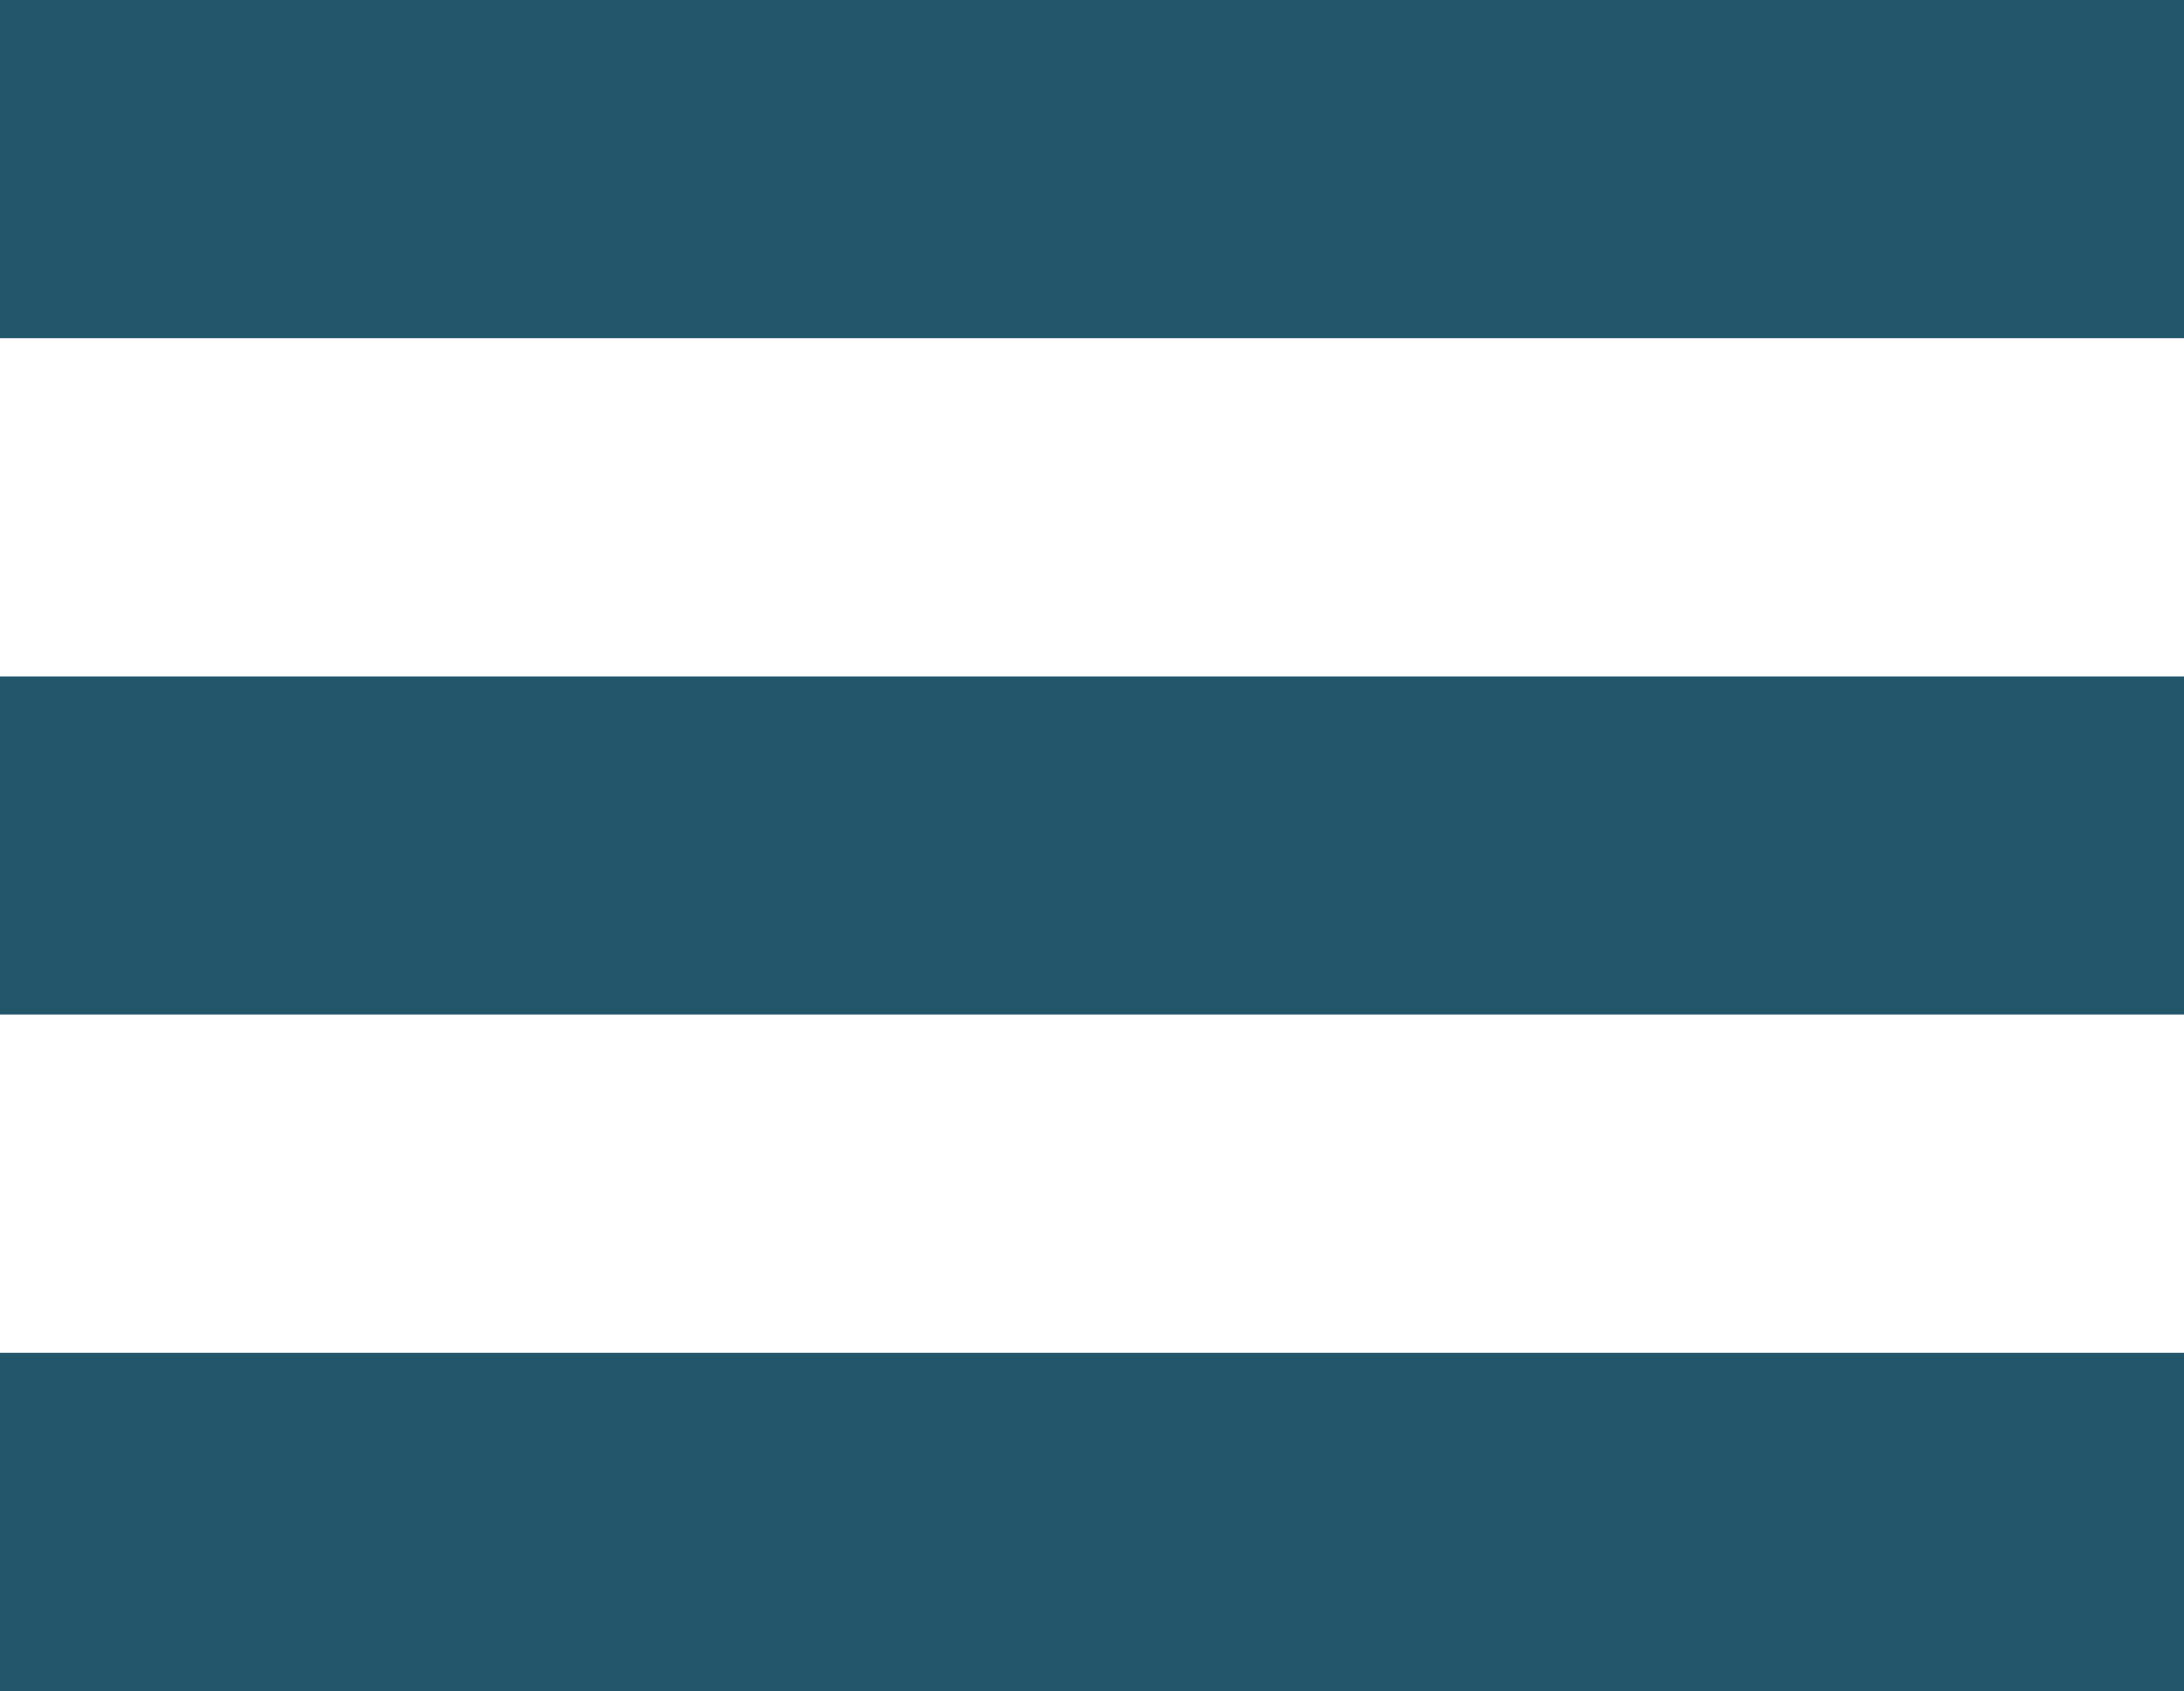
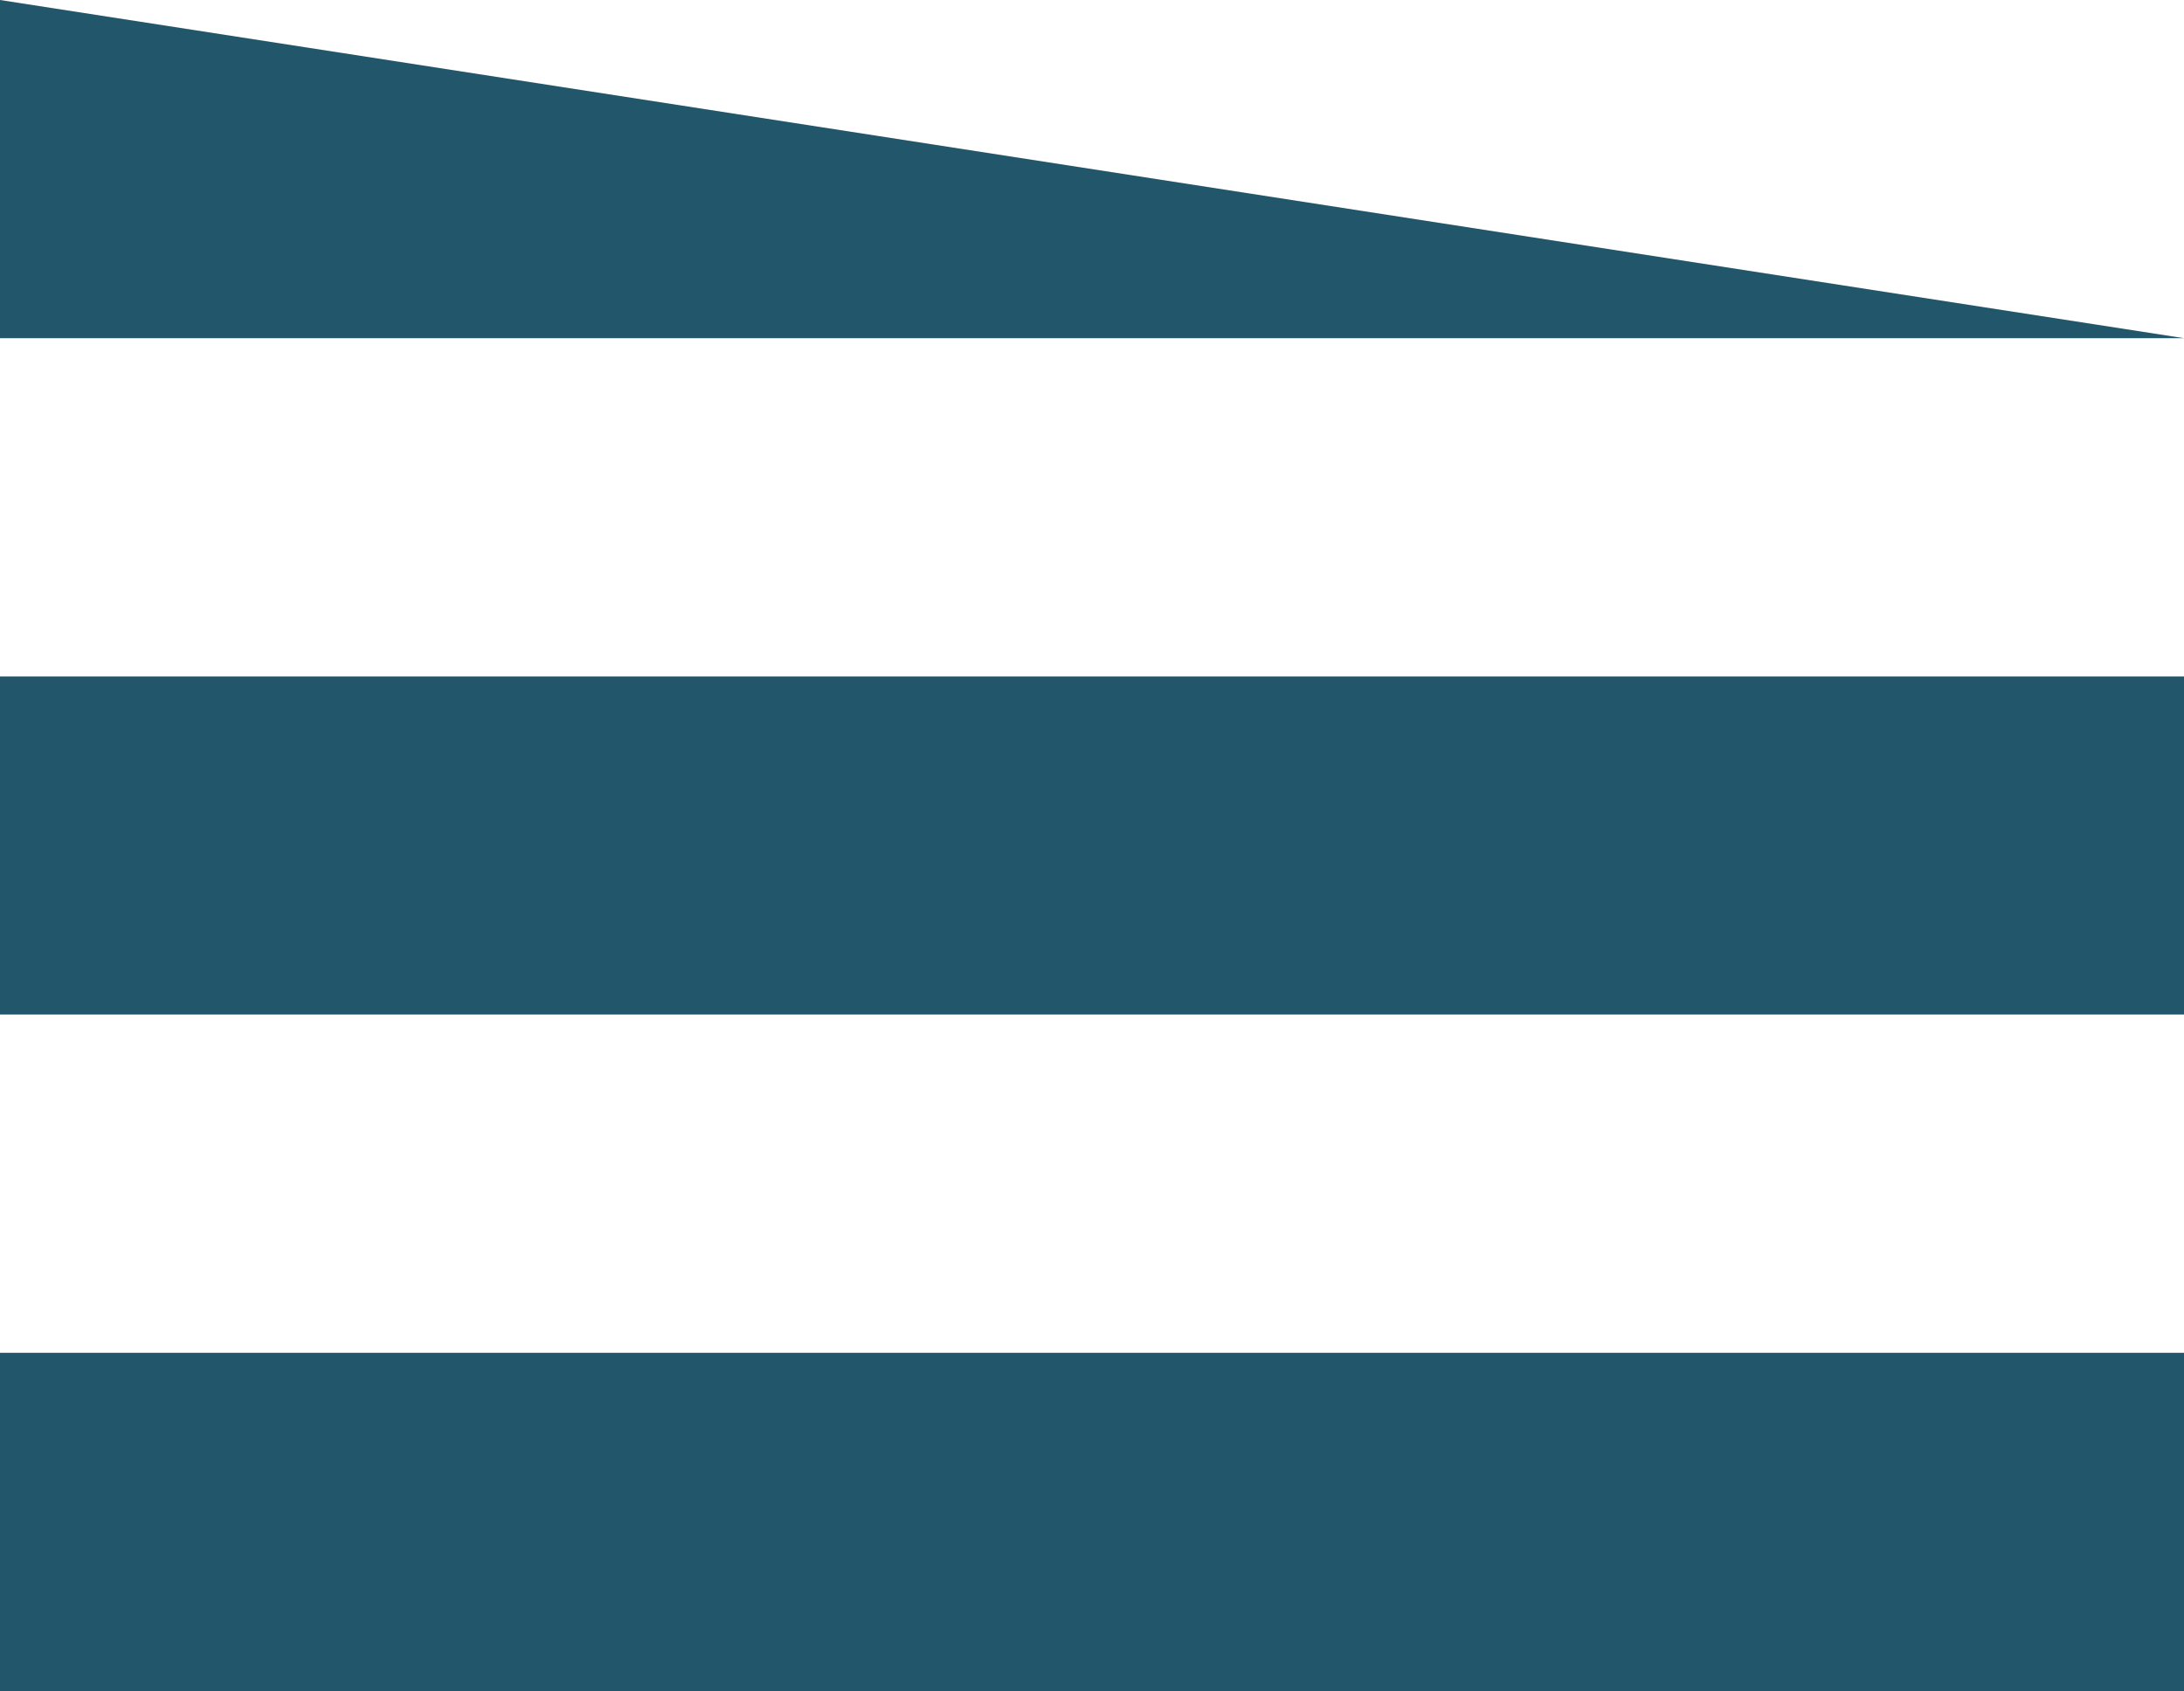
<svg xmlns="http://www.w3.org/2000/svg" width="30.438" height="23.571" viewBox="0 0 30.438 23.571">
-   <path id="ic_reorder_24px" d="M3,28.571H33.438V23.857H3Zm0-9.429H33.438V14.429H3ZM3,5V9.714H33.438V5Z" transform="translate(-3 -5)" fill="#22566b" />
+   <path id="ic_reorder_24px" d="M3,28.571H33.438V23.857H3Zm0-9.429H33.438V14.429H3ZM3,5V9.714H33.438Z" transform="translate(-3 -5)" fill="#22566b" />
</svg>